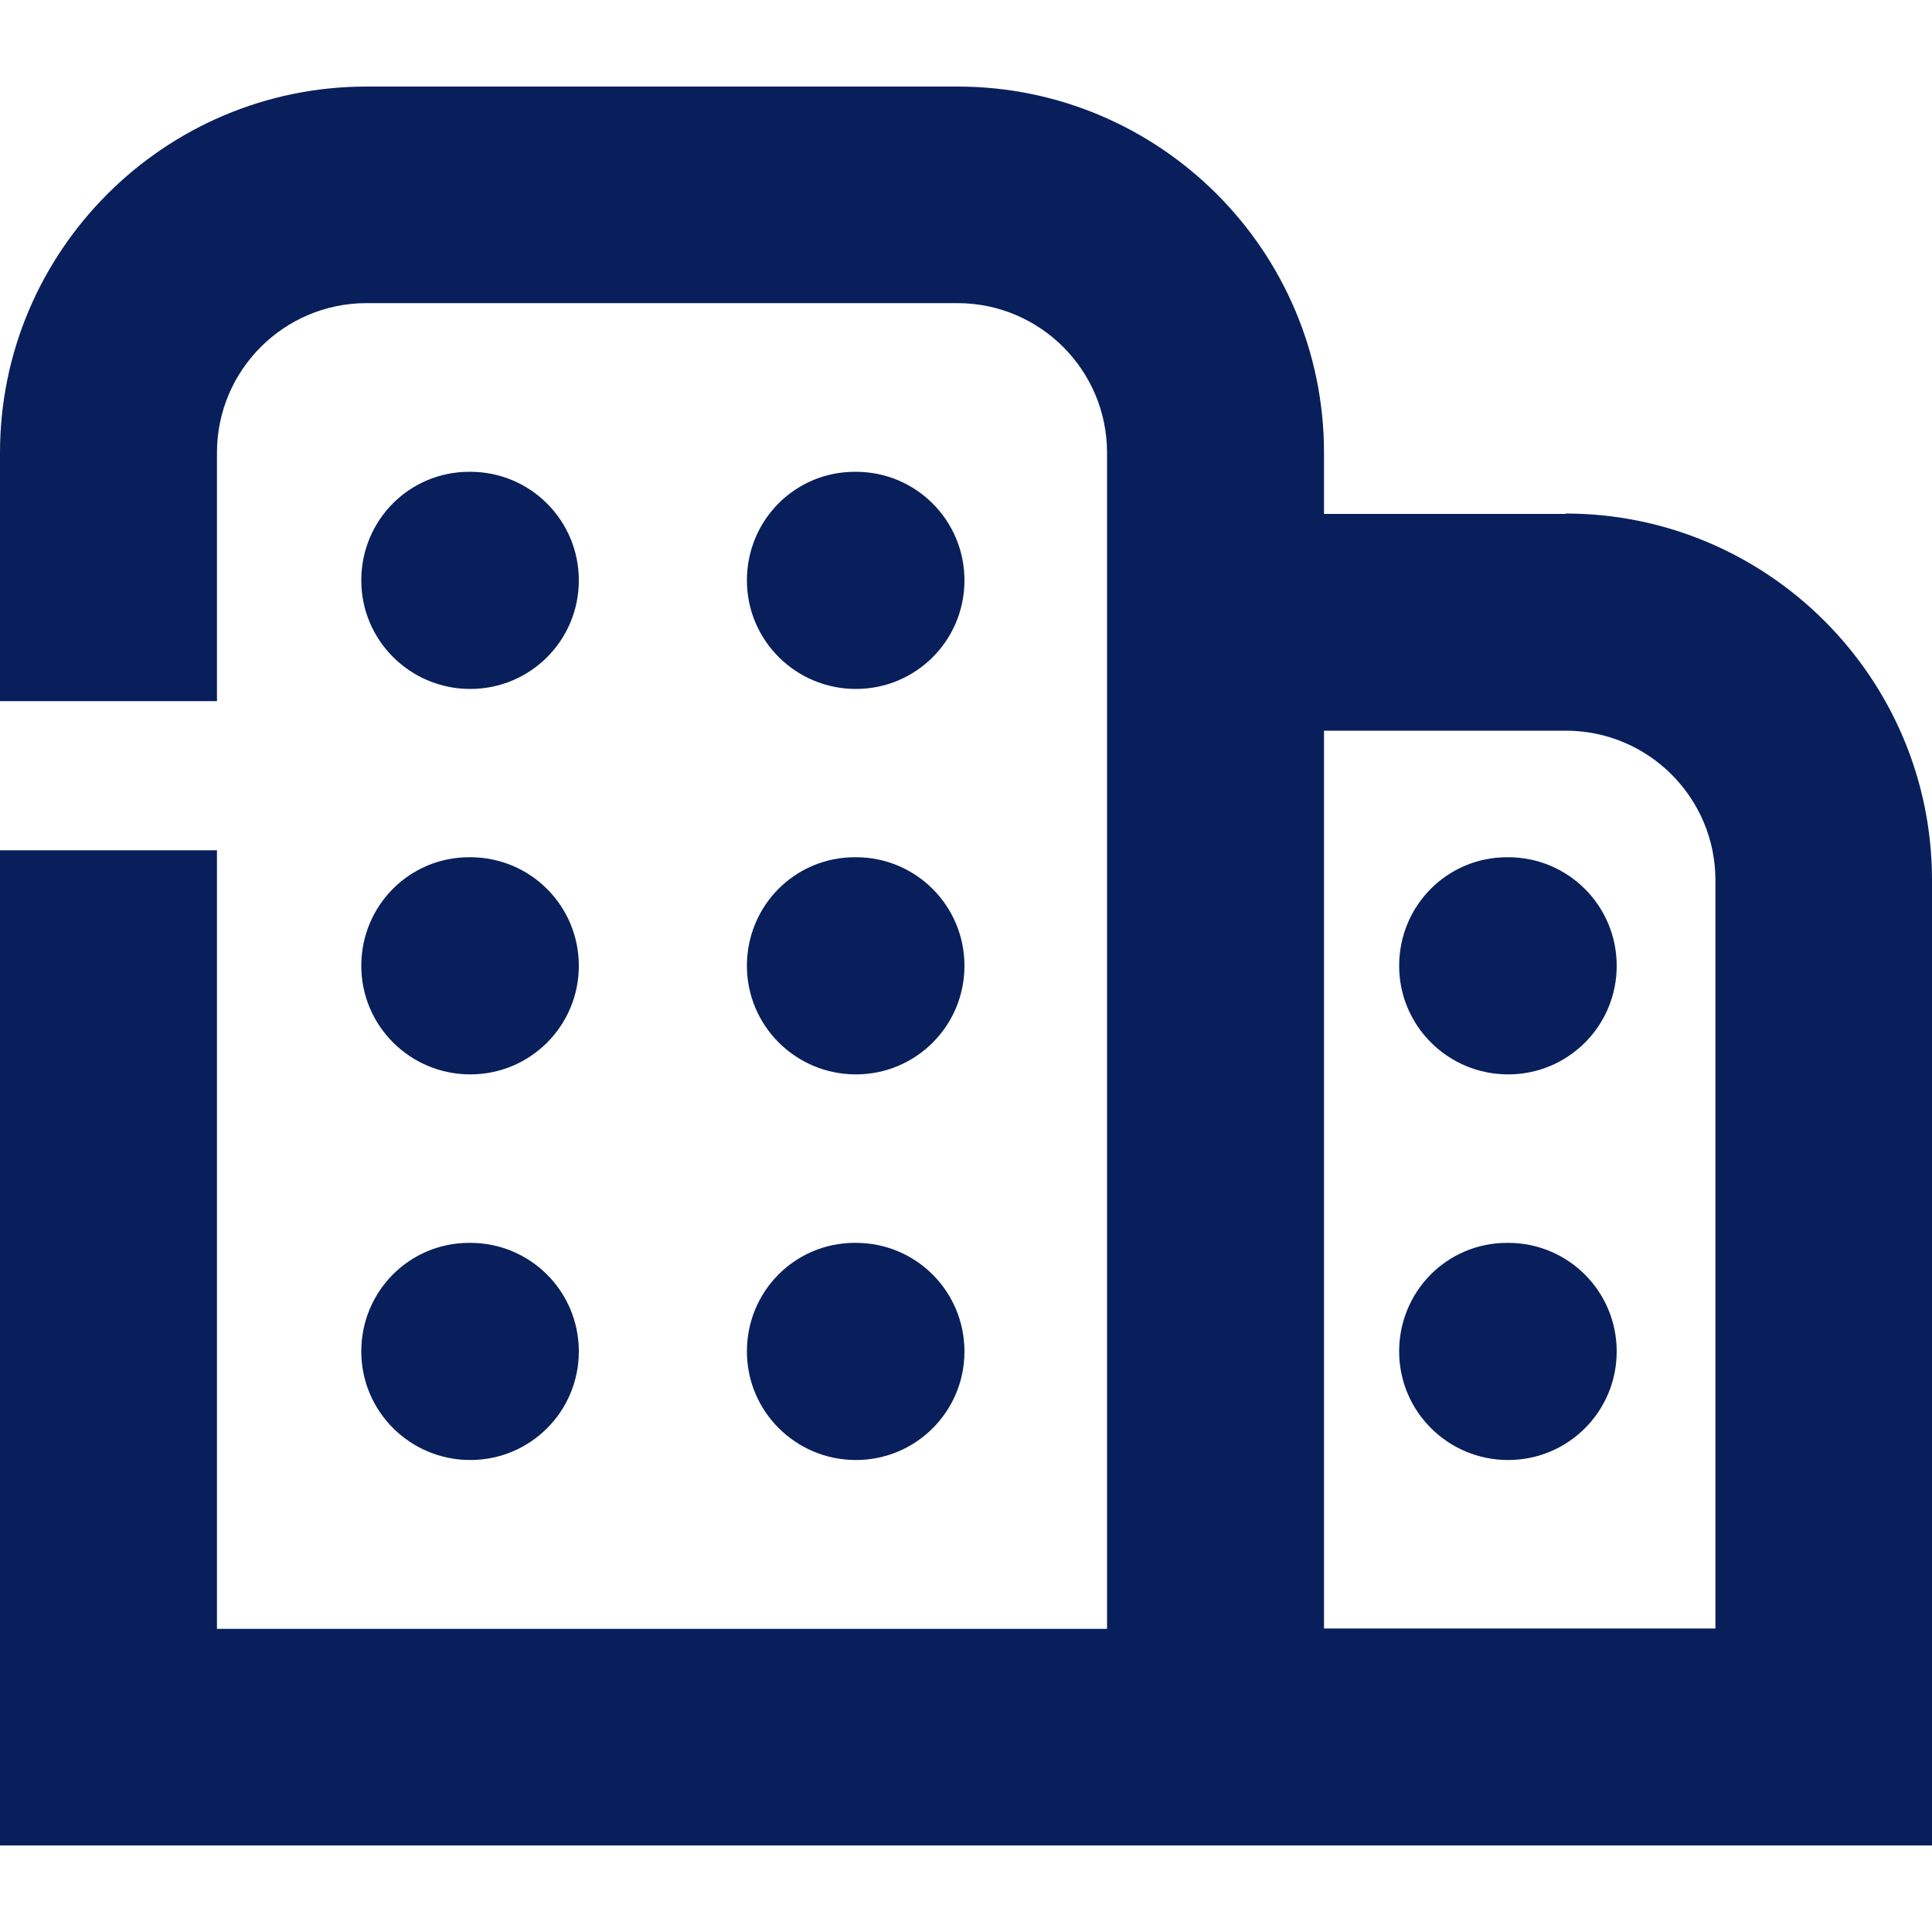
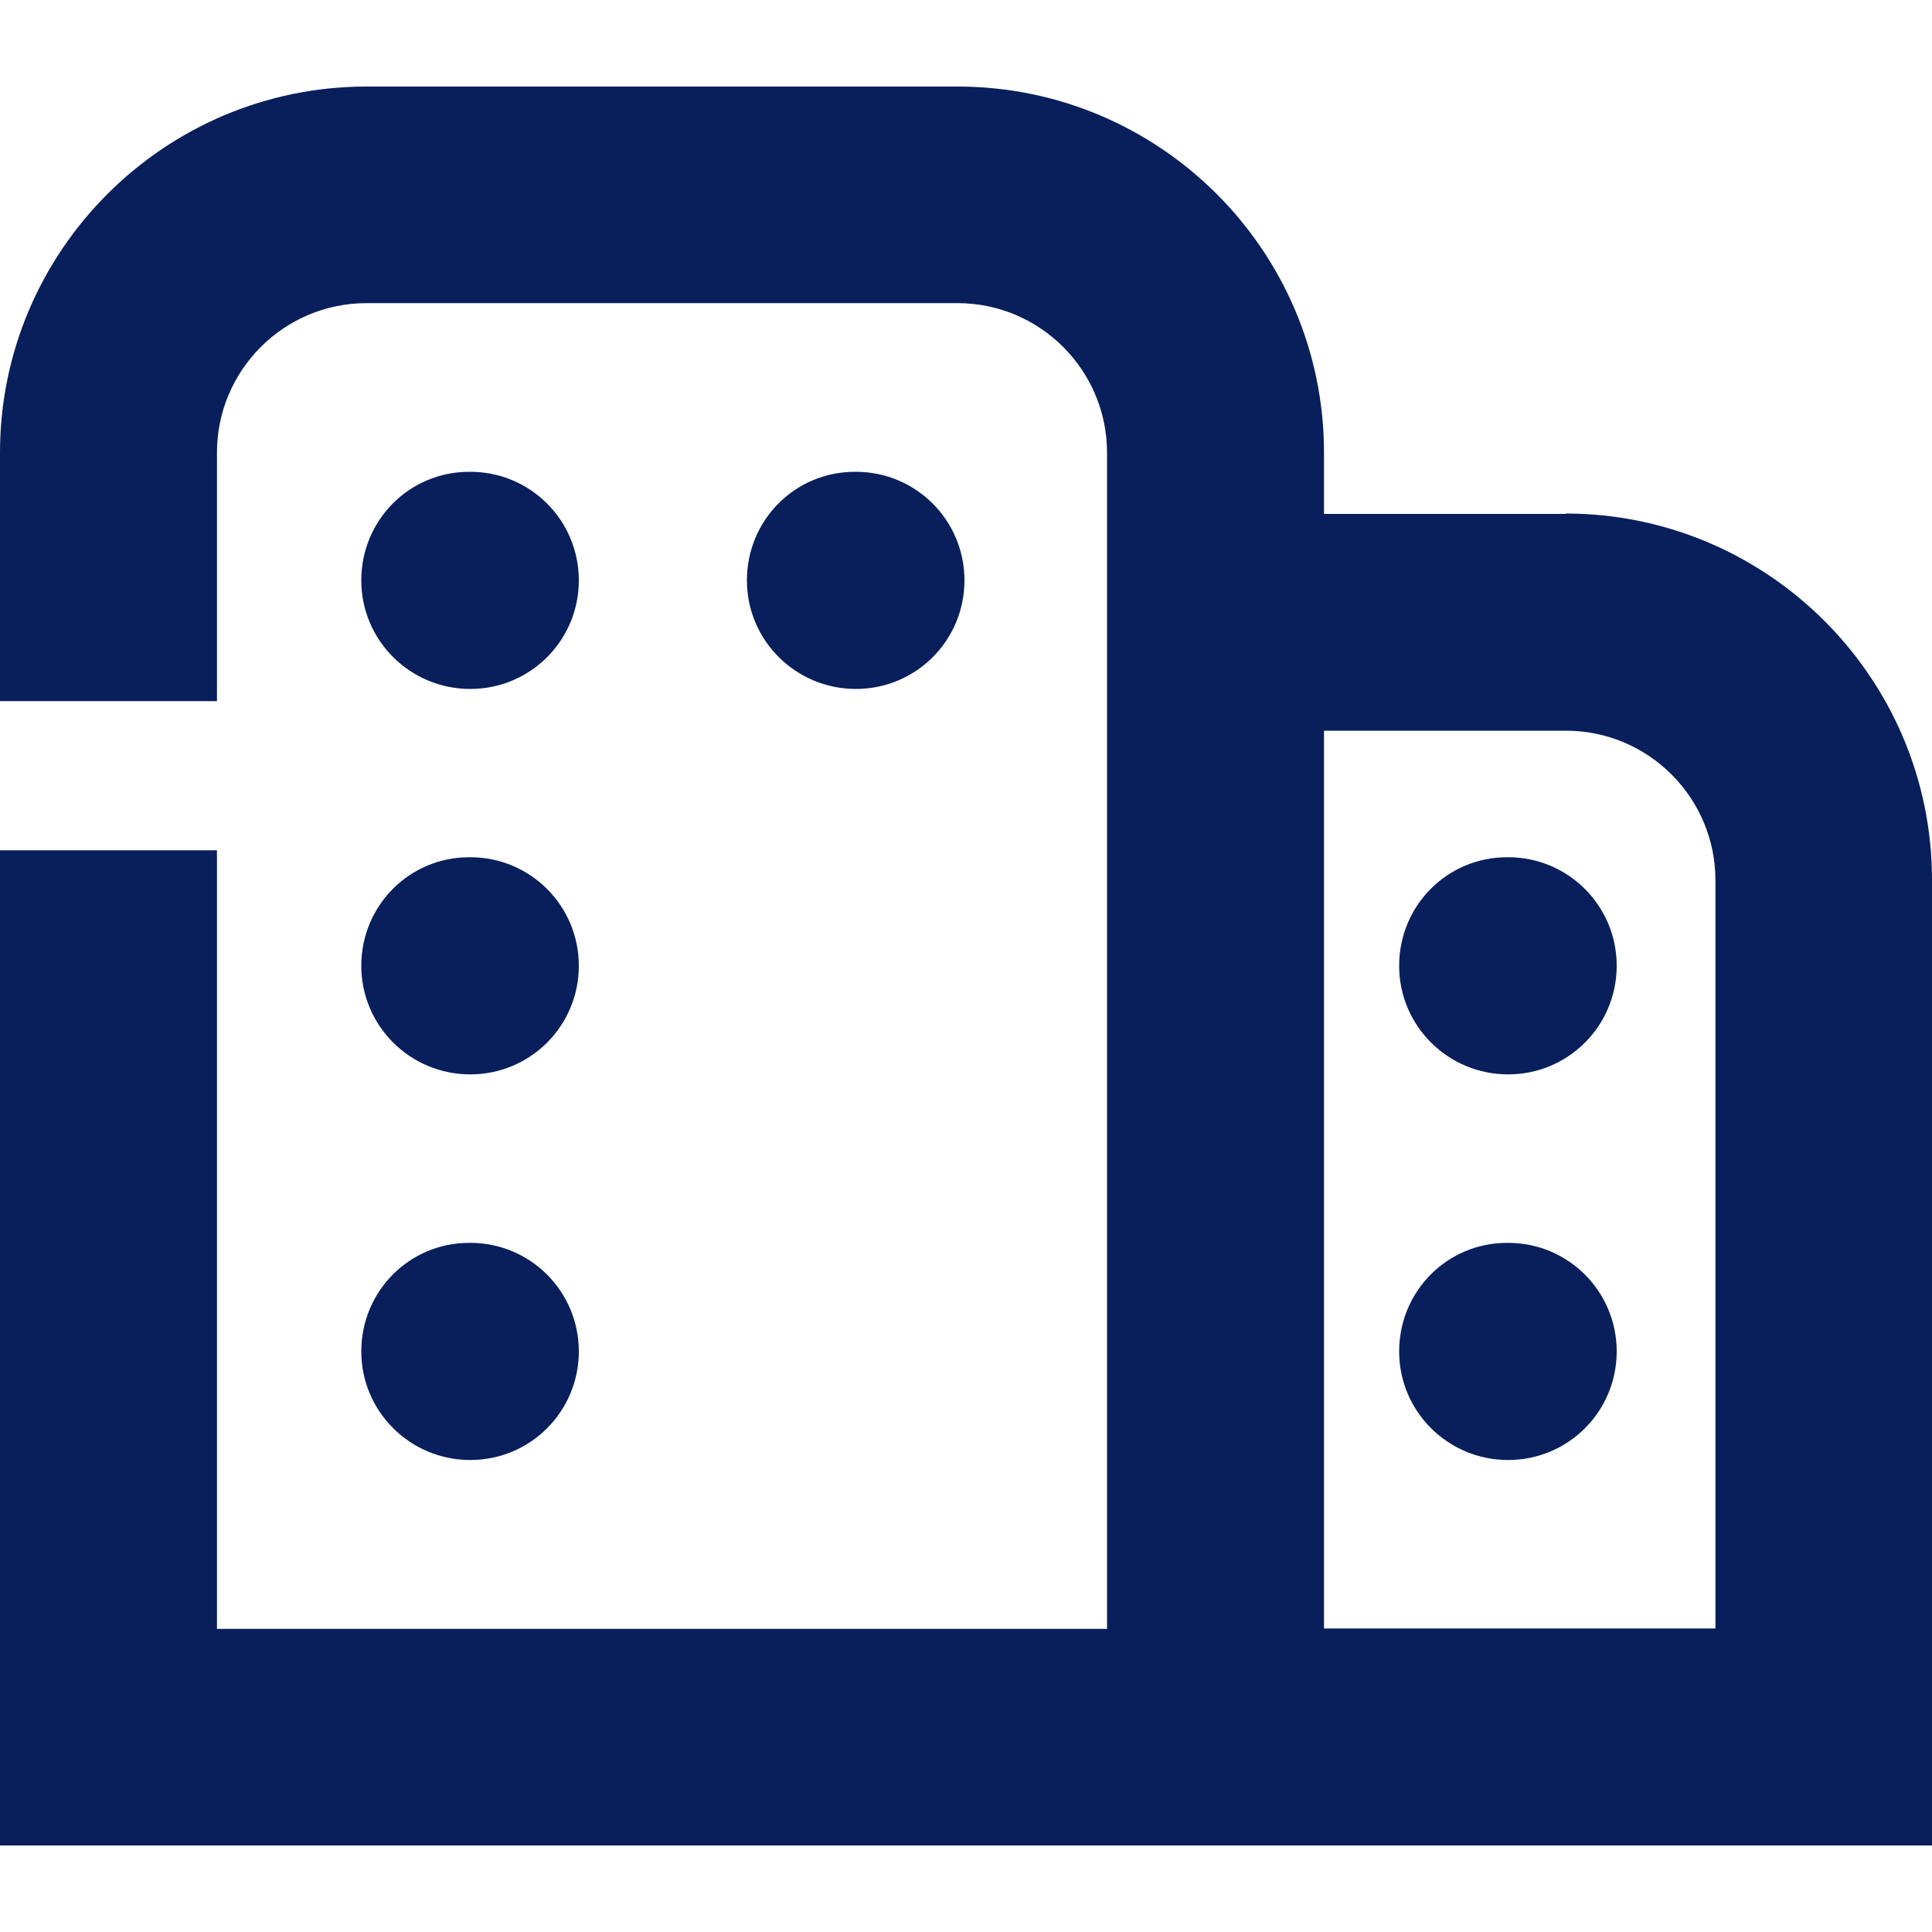
<svg xmlns="http://www.w3.org/2000/svg" id="Ebene_1" version="1.1" viewBox="0 0 100 100">
  <defs>
    <style>
      .st0 {
        fill: #081f5c;
      }
    </style>
  </defs>
-   <path class="st0" d="M44.29,64.33h-.04c-3.11,0-5.59,2.51-5.59,5.62s2.53,5.62,5.64,5.62,5.62-2.51,5.62-5.62-2.51-5.62-5.62-5.62Z" />
  <path class="st0" d="M24.33,24.42h-.04c-3.11,0-5.59,2.51-5.59,5.62s2.53,5.62,5.64,5.62,5.62-2.51,5.62-5.62-2.51-5.62-5.62-5.62Z" />
-   <path class="st0" d="M44.29,44.37h-.04c-3.11,0-5.59,2.51-5.59,5.62s2.53,5.62,5.64,5.62,5.62-2.51,5.62-5.62-2.51-5.62-5.62-5.62Z" />
  <path class="st0" d="M24.33,64.33h-.04c-3.11,0-5.59,2.51-5.59,5.62s2.53,5.62,5.64,5.62,5.62-2.51,5.62-5.62-2.51-5.62-5.62-5.62Z" />
  <path class="st0" d="M24.33,44.37h-.04c-3.11,0-5.59,2.51-5.59,5.62s2.53,5.62,5.64,5.62,5.62-2.51,5.62-5.62-2.51-5.62-5.62-5.62Z" />
  <path class="st0" d="M78.05,44.37h-.04c-3.11,0-5.59,2.51-5.59,5.62s2.53,5.62,5.64,5.62,5.62-2.51,5.62-5.62-2.51-5.62-5.62-5.62Z" />
  <path class="st0" d="M78.05,64.33h-.04c-3.11,0-5.59,2.51-5.59,5.62s2.53,5.62,5.64,5.62,5.62-2.51,5.62-5.62-2.51-5.62-5.62-5.62Z" />
-   <path class="st0" d="M44.29,24.42h-.04c-3.11,0-5.59,2.51-5.59,5.62s2.53,5.62,5.64,5.62,5.62-2.51,5.62-5.62-2.51-5.62-5.62-5.62Z" />
+   <path class="st0" d="M44.29,24.42h-.04c-3.11,0-5.59,2.51-5.59,5.62s2.53,5.62,5.64,5.62,5.62-2.51,5.62-5.62-2.51-5.62-5.62-5.62" />
  <path class="st0" d="M81.05,26.6h-12.52v-3.17c0-10.46-8.51-18.95-18.97-18.95h-30.59C8.51,4.48,0,12.99,0,23.43v12.86h11.23v-12.86c0-4.27,3.47-7.74,7.74-7.74h30.59c4.27,0,7.74,3.47,7.74,7.74v60.88H11.23v-40.3H0v51.51h100v-49.97c0-10.46-8.51-18.97-18.97-18.97l.02.02ZM88.79,84.29h-20.26v-46.47h12.52c4.27,0,7.74,3.47,7.74,7.74v38.74Z" />
</svg>